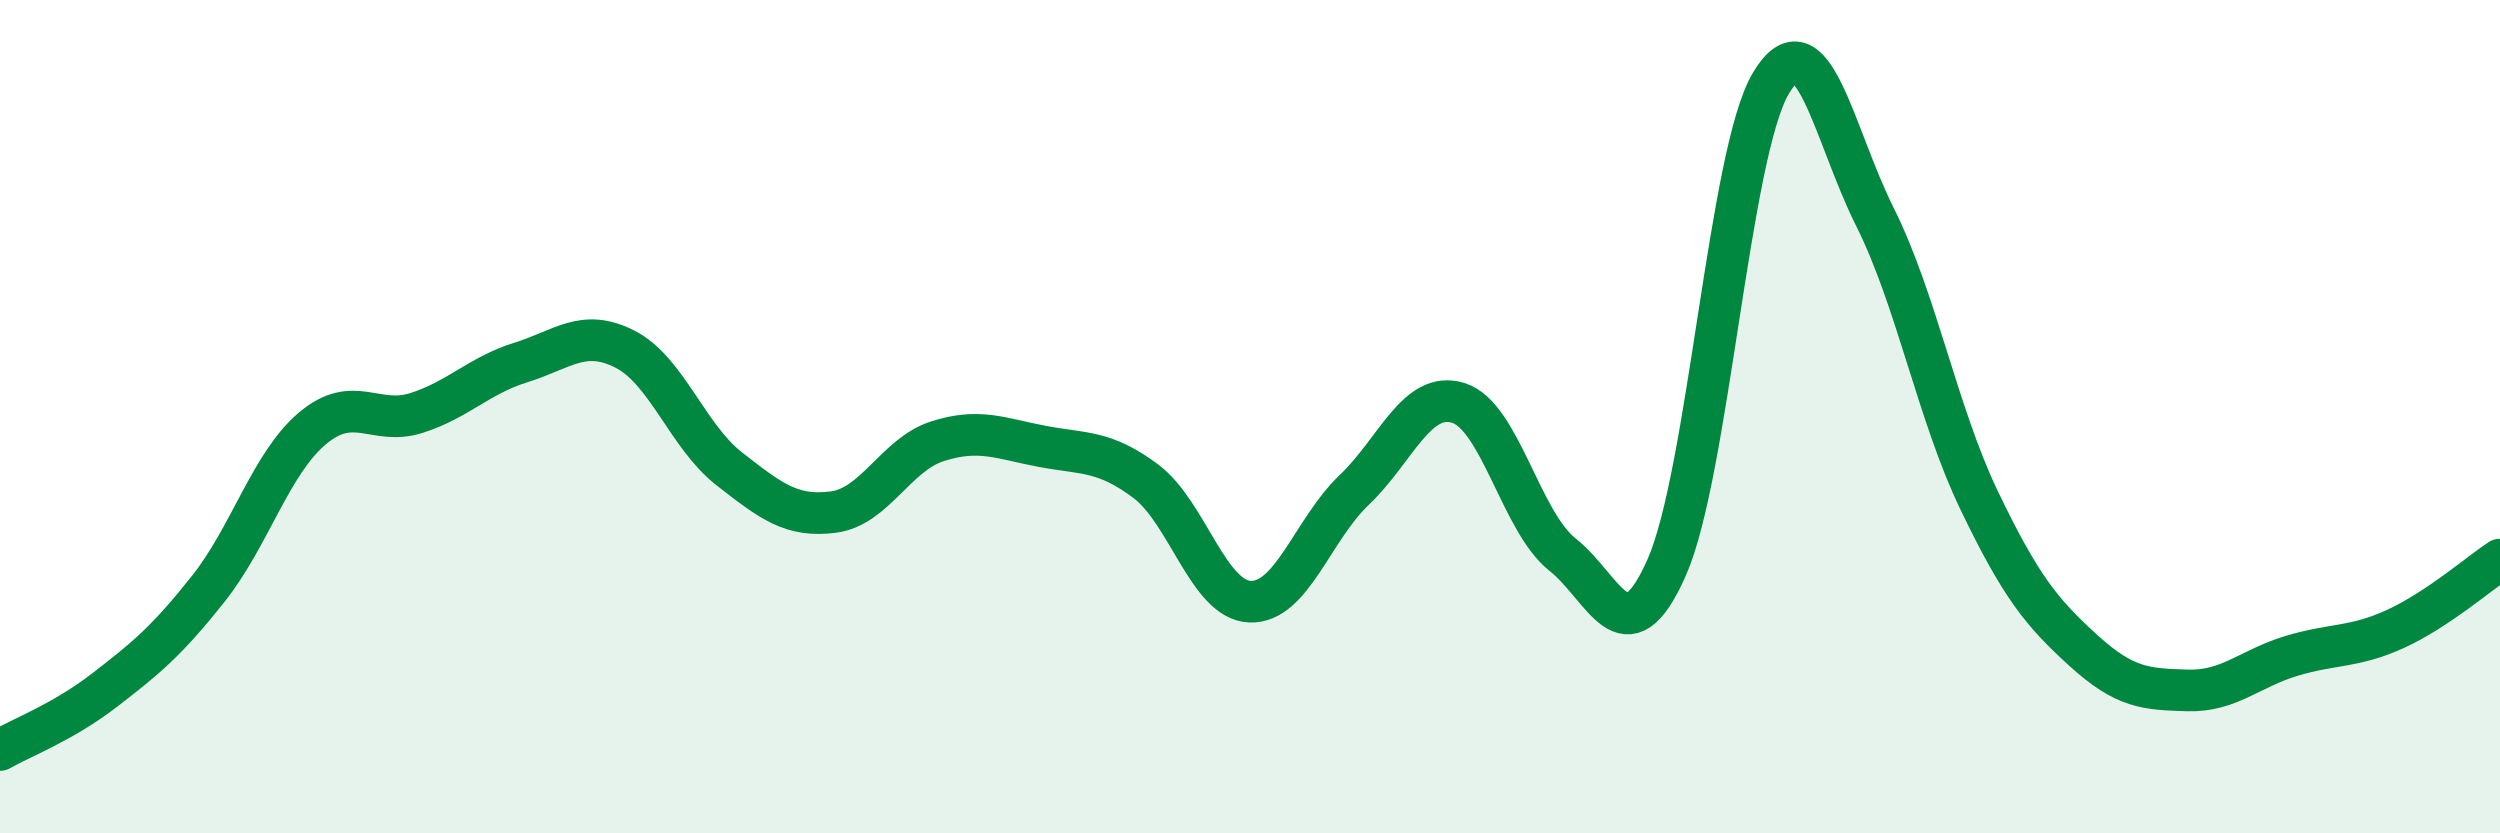
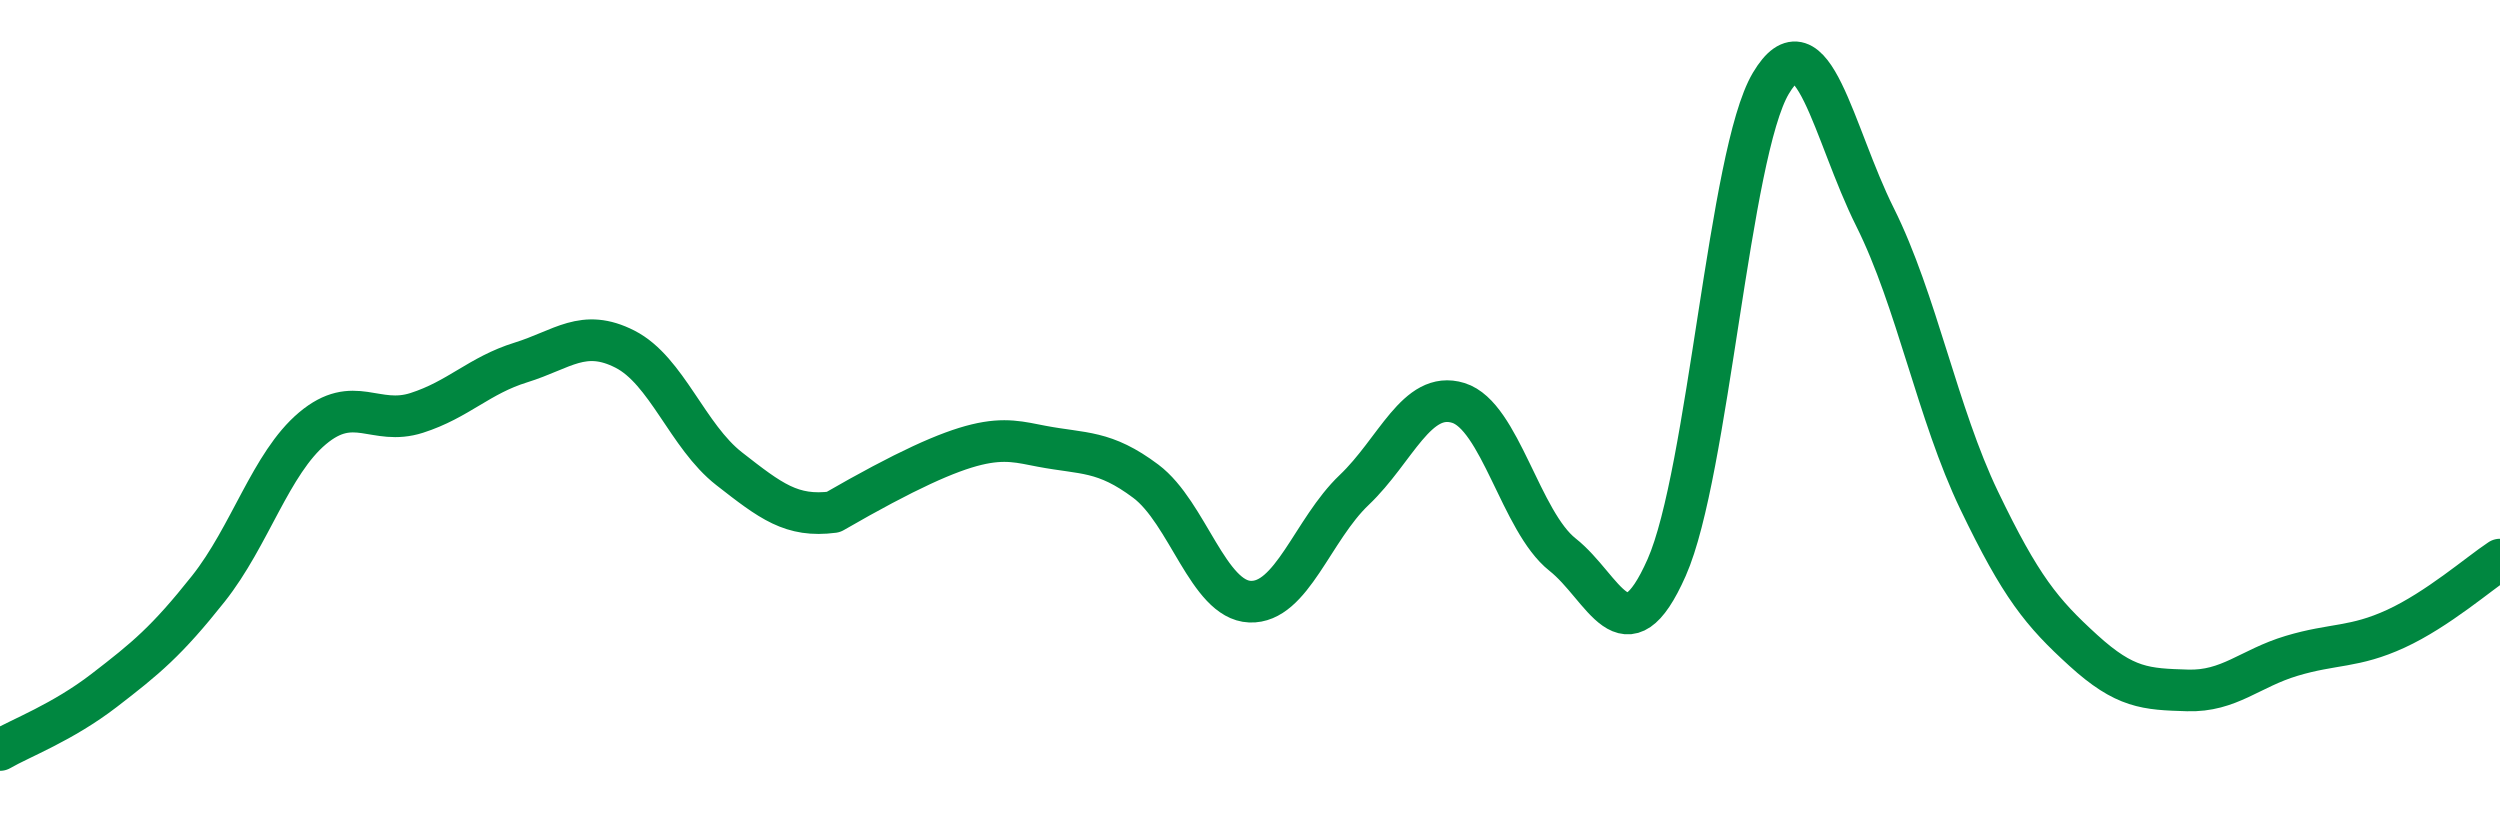
<svg xmlns="http://www.w3.org/2000/svg" width="60" height="20" viewBox="0 0 60 20">
-   <path d="M 0,18 C 0.5,17.71 1.5,17.34 2.5,16.57 C 3.5,15.8 4,15.39 5,14.13 C 6,12.87 6.5,11.12 7.5,10.28 C 8.5,9.44 9,10.23 10,9.91 C 11,9.59 11.5,9.01 12.5,8.7 C 13.5,8.39 14,7.87 15,8.38 C 16,8.89 16.5,10.47 17.5,11.25 C 18.5,12.03 19,12.42 20,12.29 C 21,12.16 21.5,10.91 22.5,10.59 C 23.5,10.27 24,10.52 25,10.71 C 26,10.9 26.5,10.8 27.5,11.55 C 28.5,12.3 29,14.4 30,14.44 C 31,14.48 31.5,12.71 32.5,11.76 C 33.5,10.81 34,9.36 35,9.67 C 36,9.98 36.5,12.52 37.5,13.31 C 38.5,14.1 39,15.88 40,13.62 C 41,11.36 41.5,3.68 42.5,2 C 43.5,0.32 44,3.21 45,5.21 C 46,7.21 46.5,9.93 47.5,12.01 C 48.5,14.09 49,14.7 50,15.61 C 51,16.52 51.5,16.54 52.5,16.57 C 53.5,16.6 54,16.04 55,15.74 C 56,15.44 56.5,15.55 57.5,15.09 C 58.5,14.63 59.5,13.76 60,13.43L60 20L0 20Z" fill="#008740" opacity="0.1" stroke-linecap="round" stroke-linejoin="round" />
-   <path d="M 0,18 C 0.5,17.71 1.5,17.34 2.5,16.57 C 3.5,15.8 4,15.39 5,14.13 C 6,12.87 6.5,11.12 7.5,10.28 C 8.5,9.44 9,10.23 10,9.91 C 11,9.59 11.5,9.01 12.5,8.7 C 13.5,8.39 14,7.87 15,8.38 C 16,8.89 16.5,10.47 17.5,11.25 C 18.5,12.03 19,12.42 20,12.29 C 21,12.16 21.5,10.91 22.5,10.59 C 23.5,10.27 24,10.52 25,10.71 C 26,10.9 26.5,10.8 27.5,11.55 C 28.5,12.3 29,14.4 30,14.44 C 31,14.48 31.5,12.71 32.5,11.76 C 33.5,10.81 34,9.36 35,9.67 C 36,9.98 36.5,12.52 37.5,13.31 C 38.5,14.1 39,15.88 40,13.62 C 41,11.36 41.5,3.68 42.5,2 C 43.5,0.32 44,3.21 45,5.21 C 46,7.21 46.5,9.93 47.5,12.01 C 48.5,14.09 49,14.7 50,15.61 C 51,16.52 51.5,16.54 52.5,16.57 C 53.5,16.6 54,16.04 55,15.74 C 56,15.44 56.5,15.55 57.5,15.09 C 58.5,14.63 59.5,13.76 60,13.43" stroke="#008740" stroke-width="1" fill="none" stroke-linecap="round" stroke-linejoin="round" />
+   <path d="M 0,18 C 0.5,17.71 1.5,17.34 2.5,16.57 C 3.5,15.8 4,15.39 5,14.13 C 6,12.87 6.5,11.12 7.5,10.28 C 8.5,9.44 9,10.23 10,9.91 C 11,9.59 11.5,9.01 12.5,8.7 C 13.5,8.39 14,7.87 15,8.38 C 16,8.89 16.5,10.47 17.5,11.25 C 18.5,12.03 19,12.42 20,12.29 C 23.5,10.27 24,10.52 25,10.71 C 26,10.9 26.5,10.8 27.5,11.55 C 28.5,12.3 29,14.4 30,14.44 C 31,14.48 31.5,12.71 32.5,11.76 C 33.5,10.81 34,9.36 35,9.67 C 36,9.98 36.5,12.52 37.5,13.31 C 38.5,14.1 39,15.88 40,13.62 C 41,11.36 41.5,3.68 42.5,2 C 43.5,0.32 44,3.21 45,5.21 C 46,7.21 46.5,9.93 47.5,12.01 C 48.5,14.09 49,14.7 50,15.61 C 51,16.52 51.5,16.54 52.5,16.57 C 53.5,16.6 54,16.04 55,15.74 C 56,15.44 56.5,15.55 57.5,15.09 C 58.5,14.63 59.5,13.76 60,13.43" stroke="#008740" stroke-width="1" fill="none" stroke-linecap="round" stroke-linejoin="round" />
</svg>